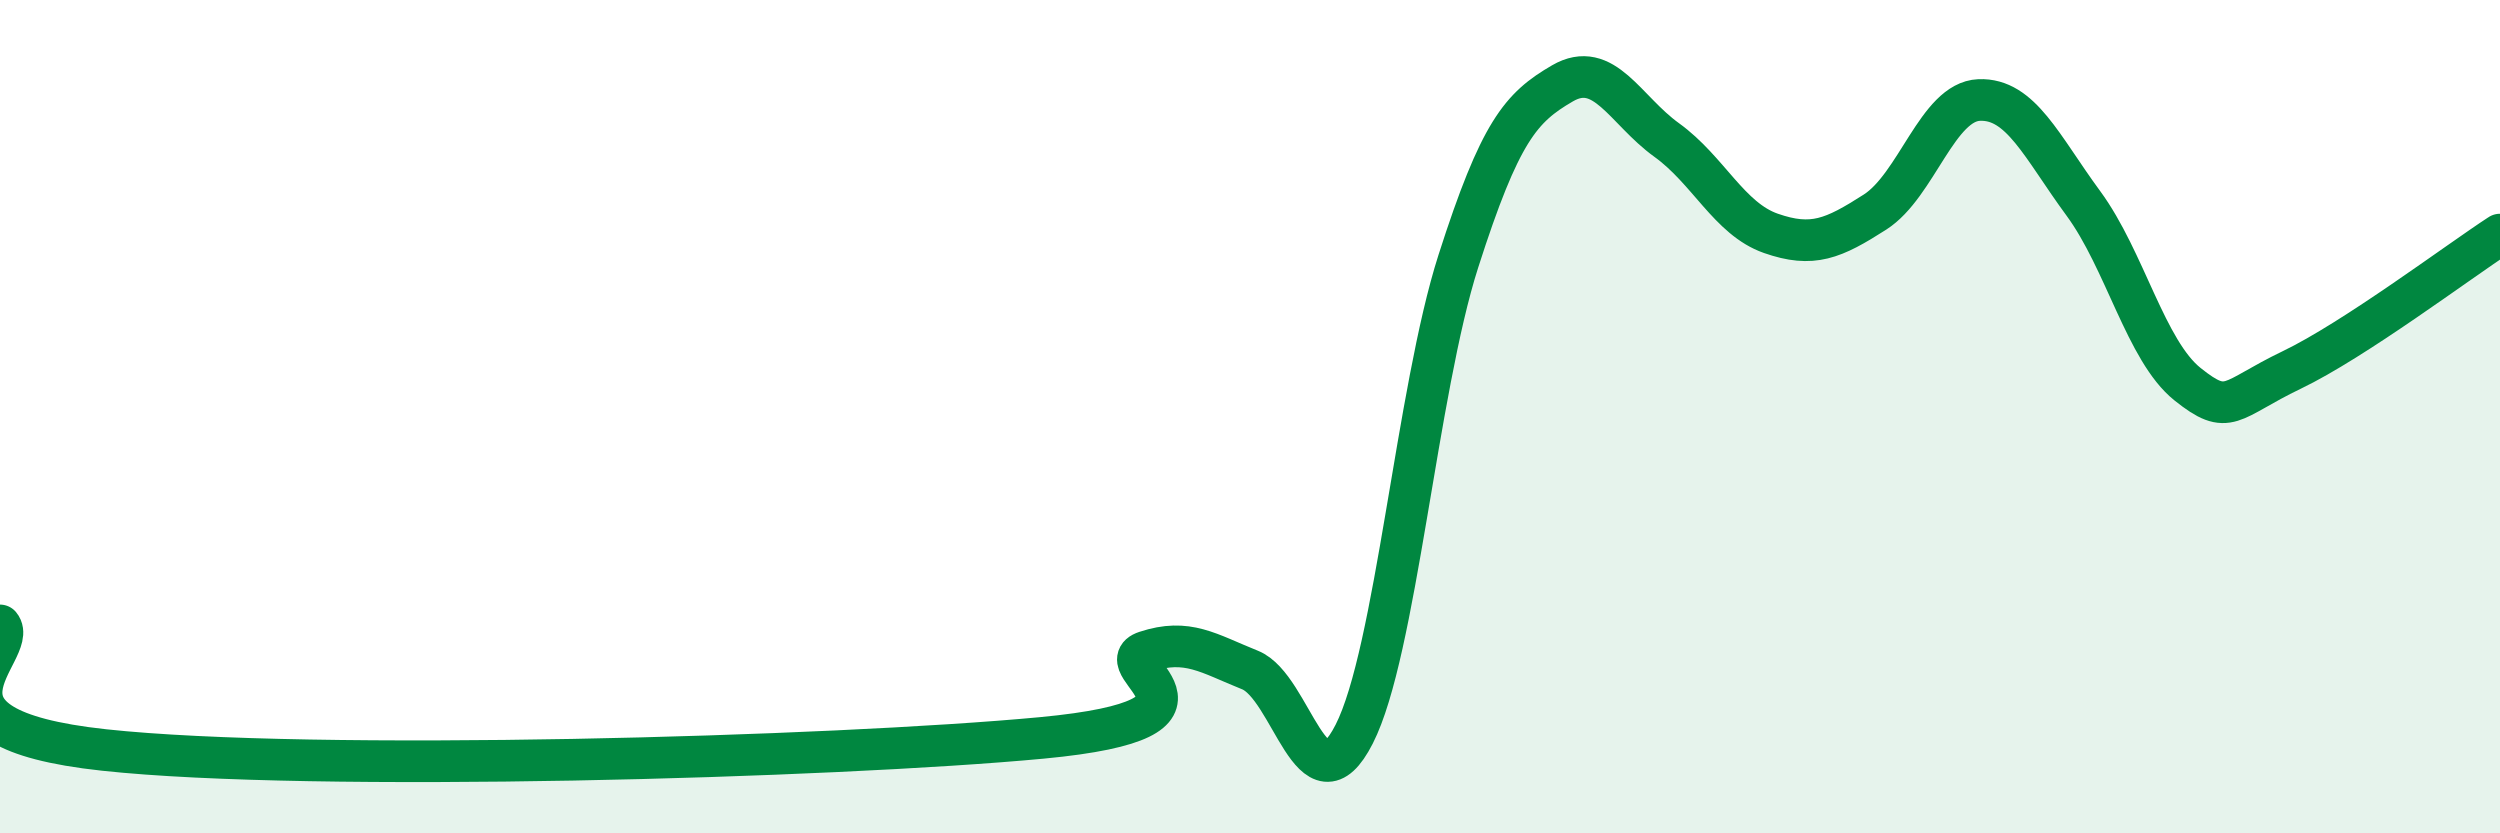
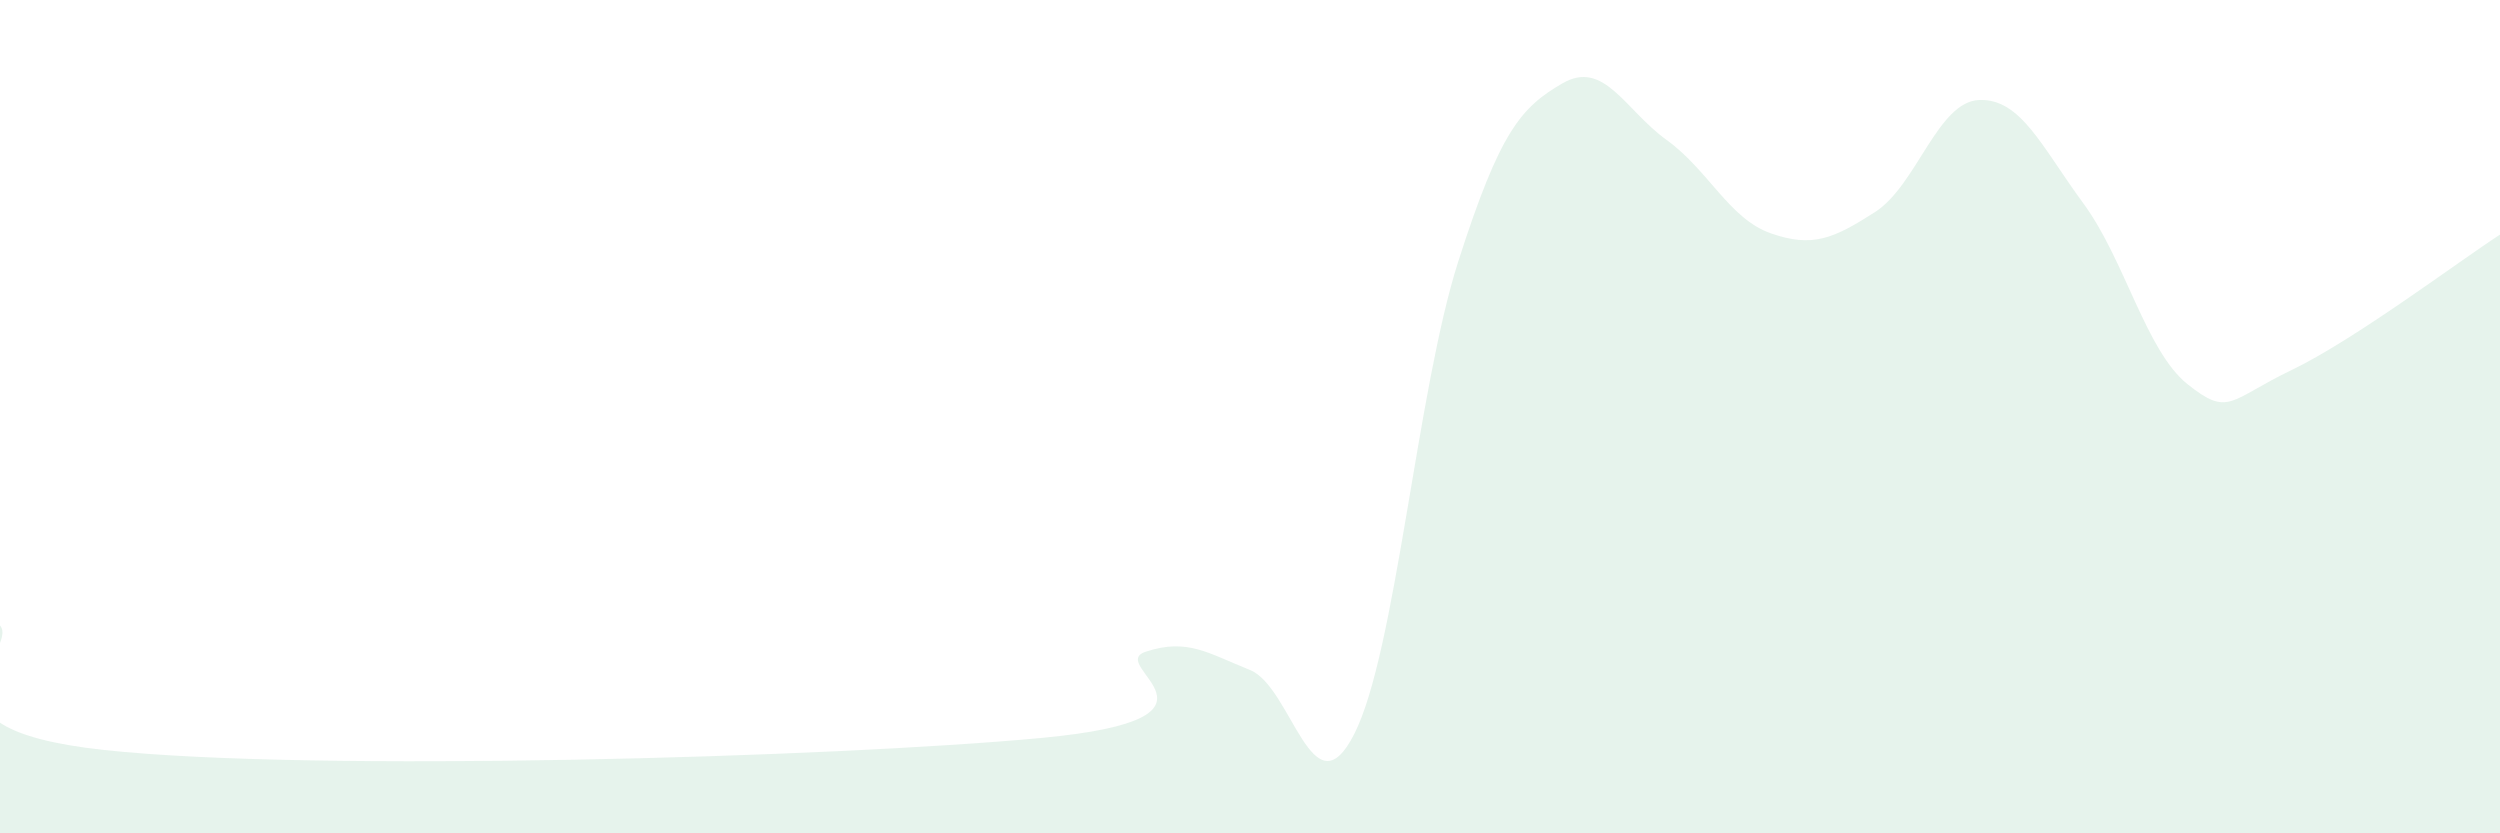
<svg xmlns="http://www.w3.org/2000/svg" width="60" height="20" viewBox="0 0 60 20">
  <path d="M 0,15.01 C 0.5,15.61 -2.5,17.46 2.5,18 C 7.5,18.54 20,18.18 25,17.71 C 30,17.24 26.5,15.97 27.5,15.64 C 28.5,15.31 29,15.68 30,16.08 C 31,16.48 31.5,19.58 32.5,17.62 C 33.5,15.66 34,9.39 35,6.27 C 36,3.15 36.5,2.58 37.5,2 C 38.5,1.42 39,2.64 40,3.36 C 41,4.08 41.5,5.25 42.5,5.6 C 43.5,5.95 44,5.73 45,5.09 C 46,4.45 46.5,2.44 47.5,2.4 C 48.5,2.36 49,3.52 50,4.88 C 51,6.24 51.5,8.42 52.5,9.22 C 53.5,10.02 53.5,9.6 55,8.88 C 56.5,8.16 59,6.28 60,5.63L60 20L0 20Z" fill="#008740" opacity="0.1" stroke-linecap="round" stroke-linejoin="round" />
-   <path d="M 0,15.01 C 0.5,15.61 -2.5,17.46 2.5,18 C 7.5,18.54 20,18.18 25,17.71 C 30,17.24 26.5,15.97 27.5,15.64 C 28.5,15.31 29,15.68 30,16.08 C 31,16.48 31.5,19.58 32.5,17.62 C 33.5,15.66 34,9.39 35,6.27 C 36,3.15 36.5,2.58 37.5,2 C 38.5,1.42 39,2.64 40,3.36 C 41,4.08 41.5,5.25 42.5,5.6 C 43.5,5.95 44,5.73 45,5.09 C 46,4.45 46.5,2.44 47.5,2.4 C 48.5,2.36 49,3.52 50,4.88 C 51,6.24 51.5,8.42 52.5,9.22 C 53.5,10.02 53.5,9.6 55,8.88 C 56.5,8.16 59,6.28 60,5.63" stroke="#008740" stroke-width="1" fill="none" stroke-linecap="round" stroke-linejoin="round" />
</svg>